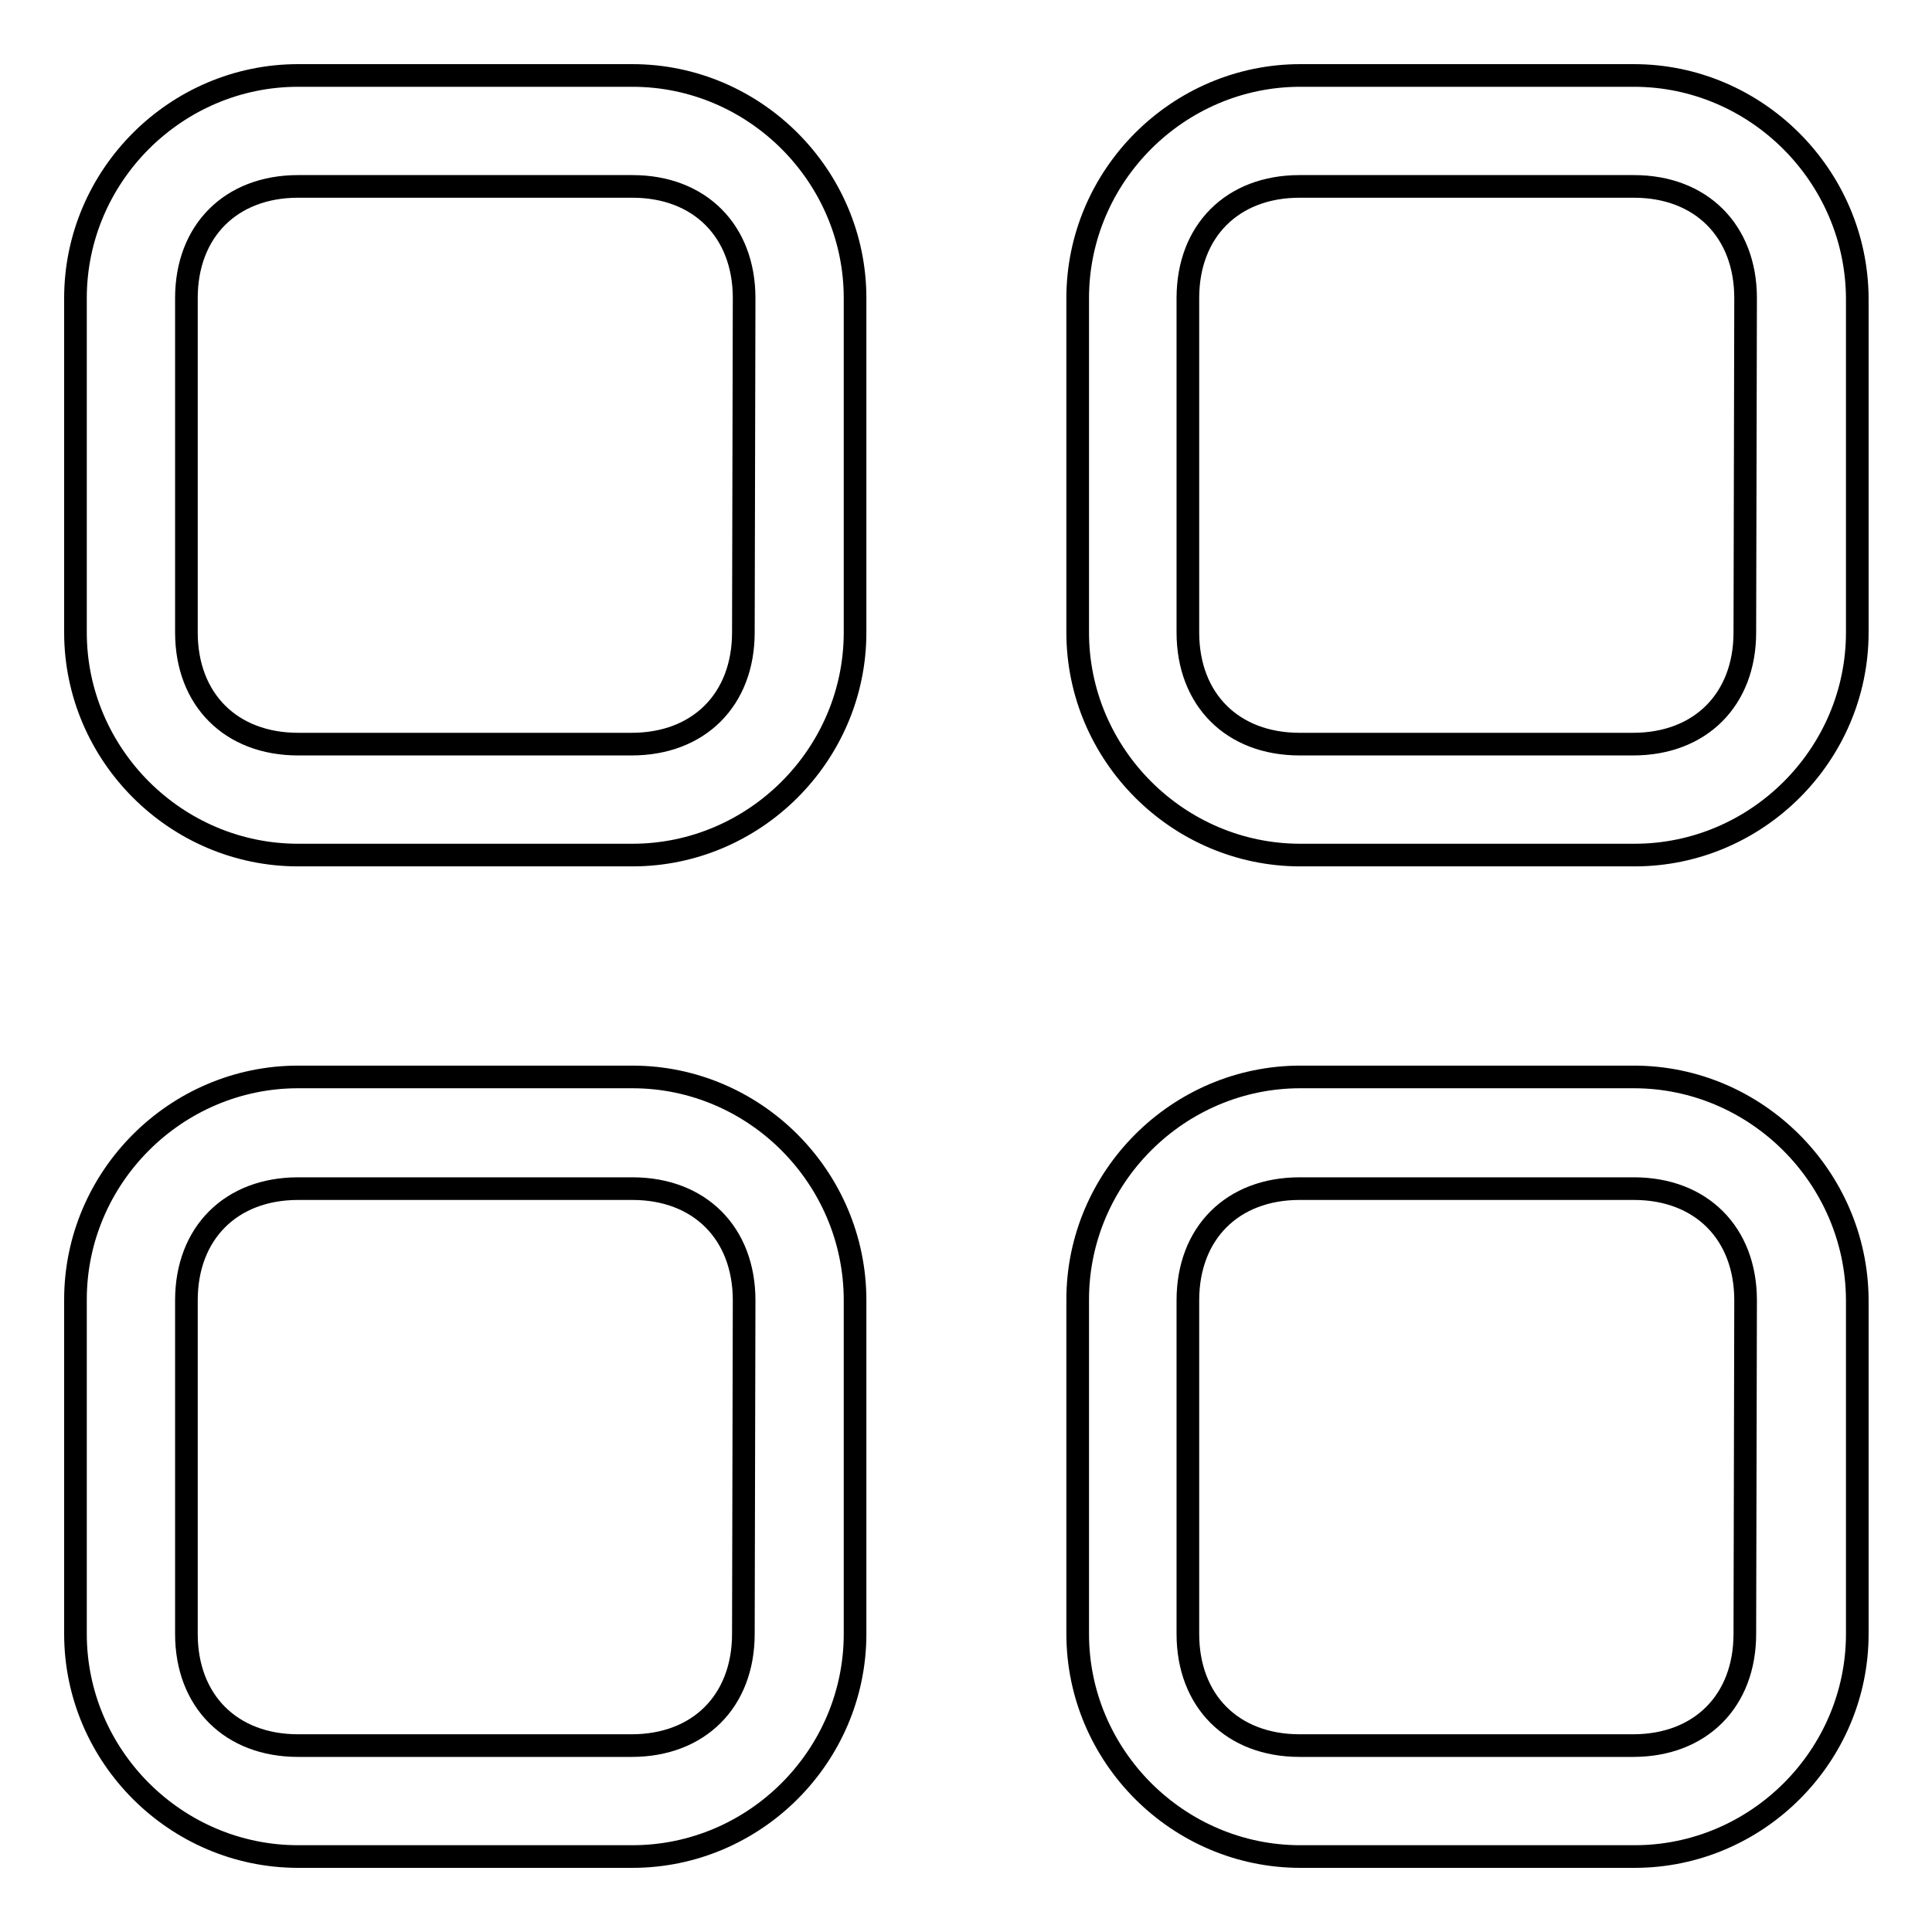
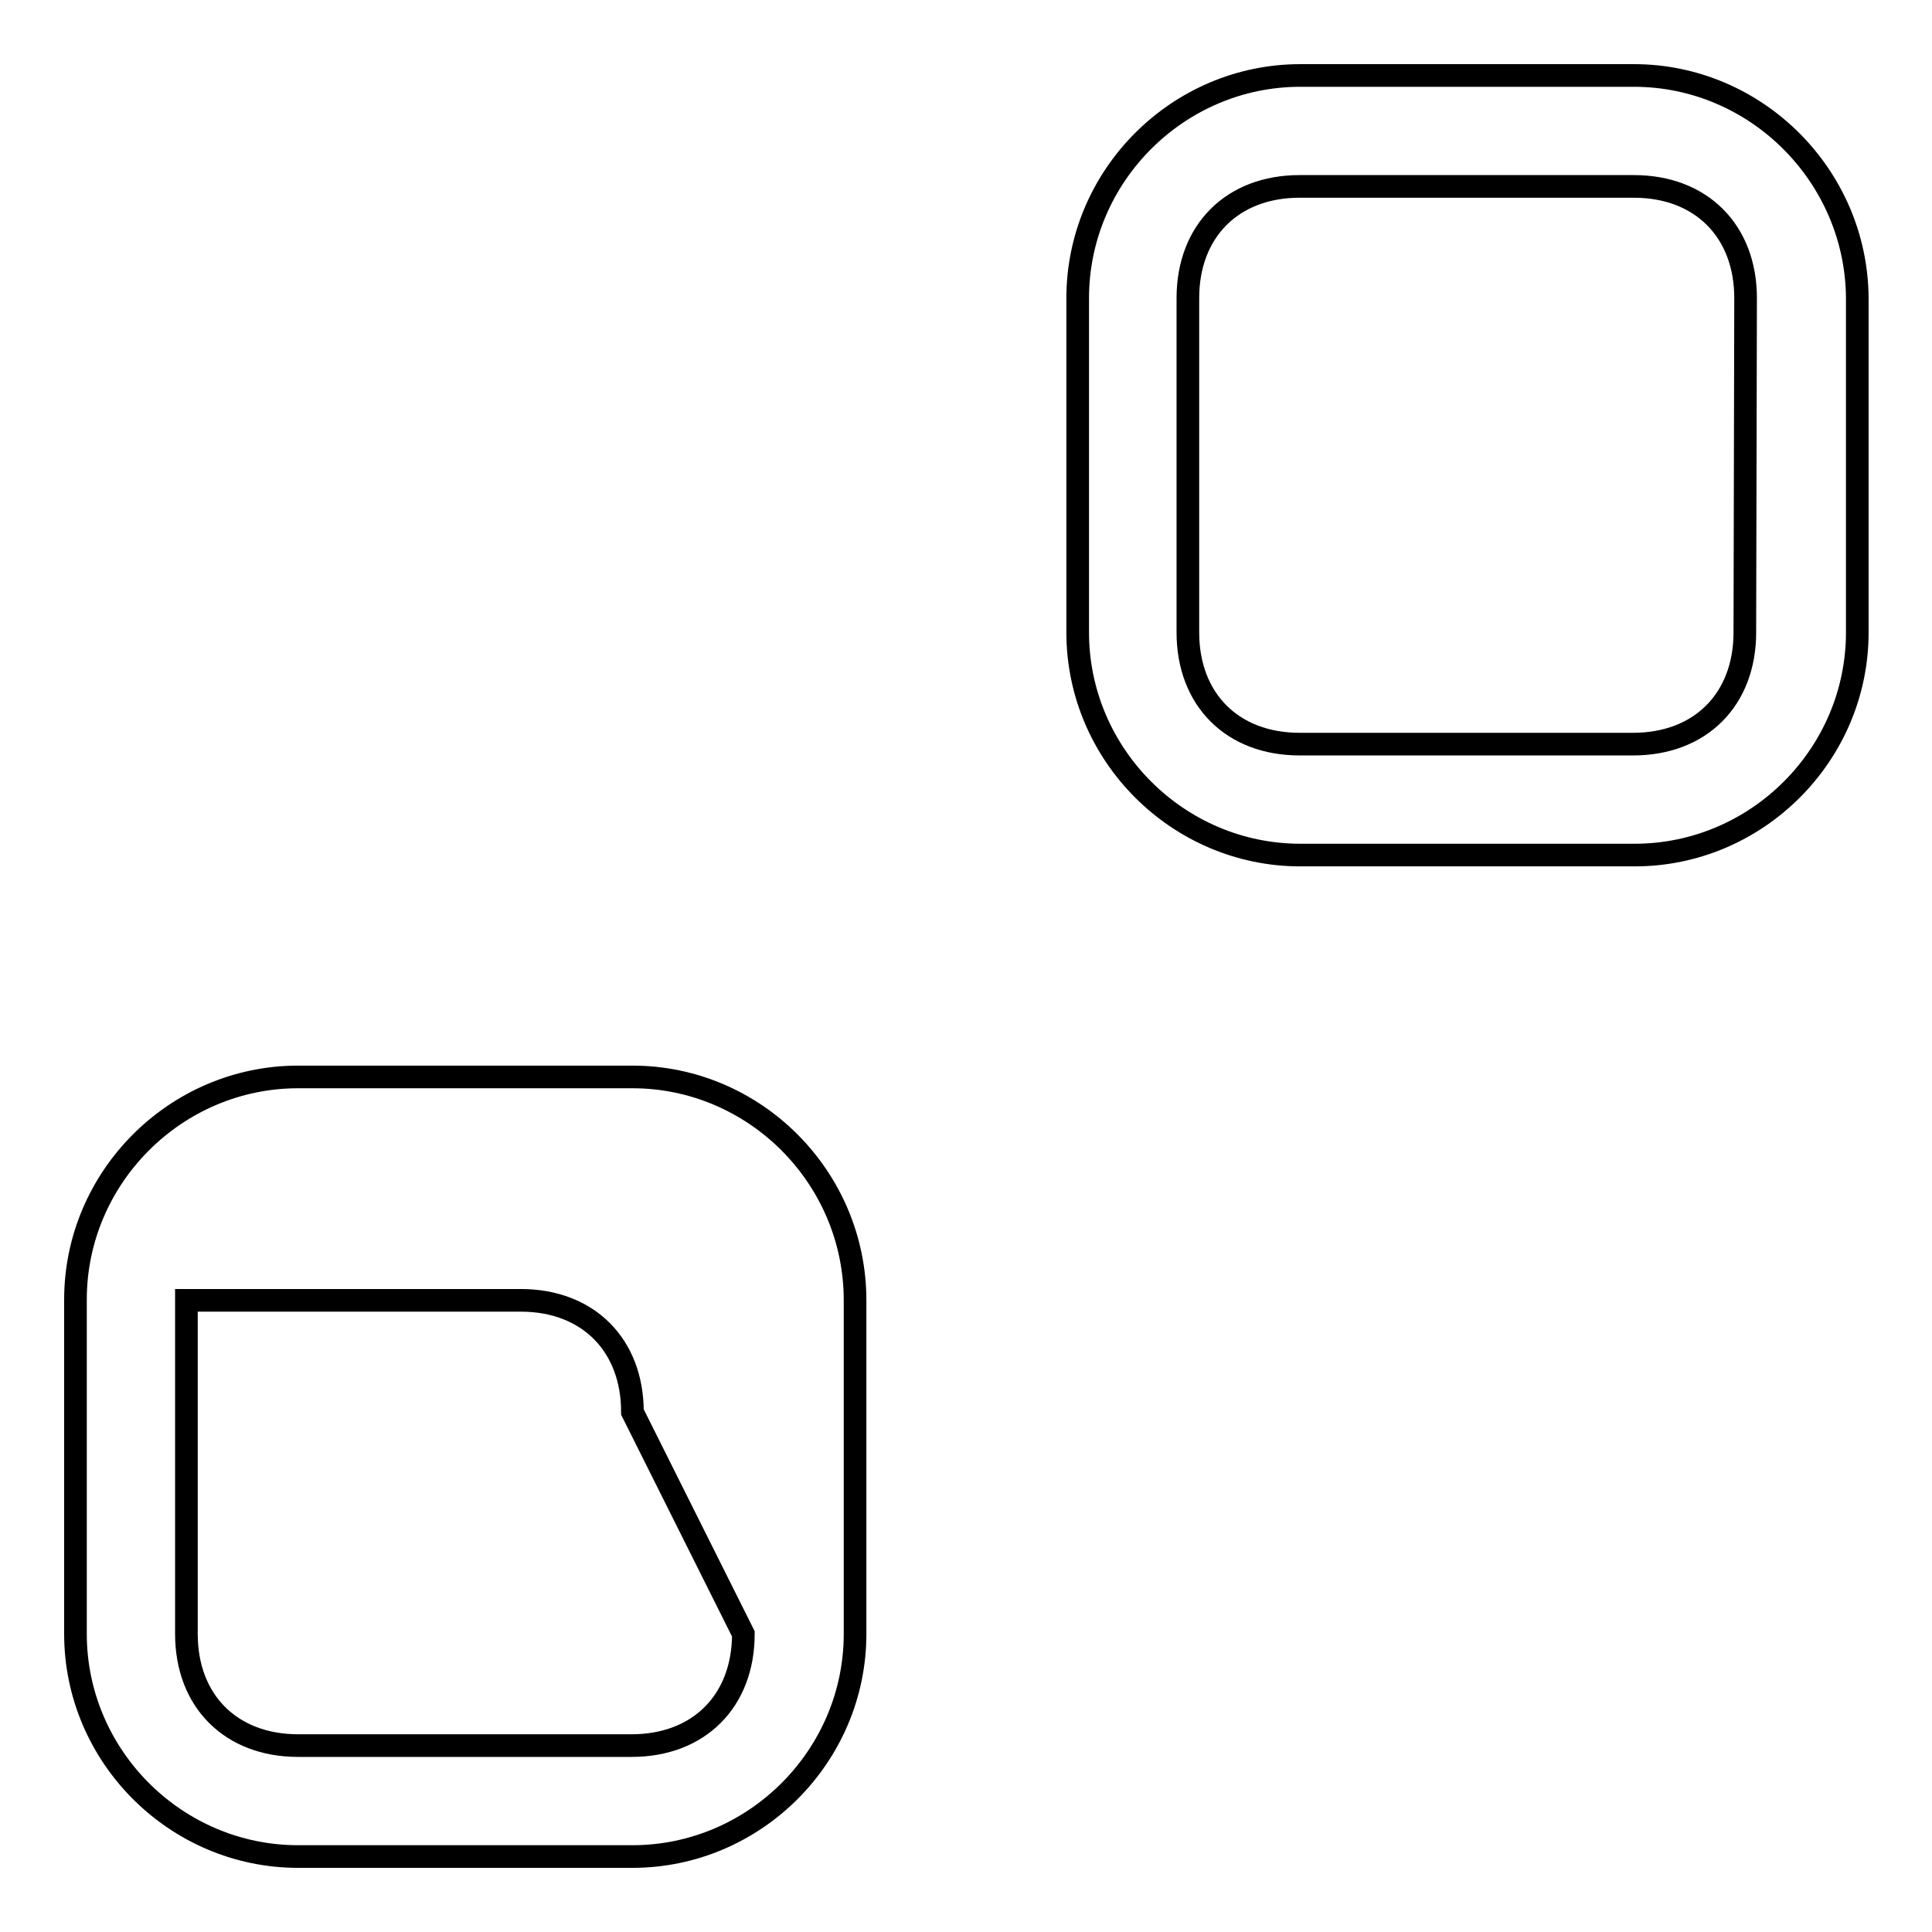
<svg xmlns="http://www.w3.org/2000/svg" version="1.1" x="0px" y="0px" viewBox="0 0 256 256" enable-background="new 0 0 256 256" xml:space="preserve">
  <g>
    <g>
      <path stroke-width="3" fill-opacity="0" stroke="#000000" d="M216.5,10h-44.2c-16.2,0-29.5,13.3-29.5,29.5v44.3c0,16.2,13.3,29.5,29.5,29.5h44.3c16.2,0,29.5-13.3,29.5-29.5V39.5C246,23.3,232.7,10,216.5,10z M231.2,83.8c0,8.9-5.9,14.8-14.8,14.8h-44.2c-8.9,0-14.8-5.9-14.8-14.8V39.5c0-8.9,5.9-14.8,14.8-14.8h44.3c8.9,0,14.8,5.9,14.8,14.8L231.2,83.8L231.2,83.8z" />
-       <path stroke-width="3" fill-opacity="0" stroke="#000000" d="M216.5,142.7h-44.2c-16.2,0-29.5,13.3-29.5,29.5v44.3c0,16.2,13.3,29.5,29.5,29.5h44.3c16.2,0,29.5-13.3,29.5-29.5v-44.3C246,156,232.7,142.7,216.5,142.7z M231.2,216.5c0,8.9-5.9,14.8-14.8,14.8h-44.2c-8.9,0-14.8-5.9-14.8-14.8v-44.2c0-8.9,5.9-14.8,14.8-14.8h44.3c8.9,0,14.8,5.9,14.8,14.8L231.2,216.5L231.2,216.5z" />
-       <path stroke-width="3" fill-opacity="0" stroke="#000000" d="M83.8,142.7H39.5C23.3,142.7,10,156,10,172.2v44.3c0,16.2,13.3,29.5,29.5,29.5h44.3c16.2,0,29.5-13.3,29.5-29.5v-44.2C113.3,156,100,142.7,83.8,142.7z M98.5,216.5c0,8.9-5.9,14.8-14.8,14.8H39.5c-8.9,0-14.8-5.9-14.8-14.8v-44.2c0-8.9,5.9-14.8,14.8-14.8h44.3c8.9,0,14.8,5.9,14.8,14.8L98.5,216.5L98.5,216.5z" />
-       <path stroke-width="3" fill-opacity="0" stroke="#000000" d="M83.8,10H39.5C23.3,10,10,23.3,10,39.5v44.3c0,16.2,13.3,29.5,29.5,29.5h44.3c16.2,0,29.5-13.3,29.5-29.5V39.5C113.3,23.3,100,10,83.8,10z M98.5,83.8c0,8.9-5.9,14.8-14.8,14.8H39.5c-8.9,0-14.8-5.9-14.8-14.8V39.5c0-8.9,5.9-14.8,14.8-14.8h44.3c8.9,0,14.8,5.9,14.8,14.8L98.5,83.8L98.5,83.8z" />
+       <path stroke-width="3" fill-opacity="0" stroke="#000000" d="M83.8,142.7H39.5C23.3,142.7,10,156,10,172.2v44.3c0,16.2,13.3,29.5,29.5,29.5h44.3c16.2,0,29.5-13.3,29.5-29.5v-44.2C113.3,156,100,142.7,83.8,142.7z M98.5,216.5c0,8.9-5.9,14.8-14.8,14.8H39.5c-8.9,0-14.8-5.9-14.8-14.8v-44.2h44.3c8.9,0,14.8,5.9,14.8,14.8L98.5,216.5L98.5,216.5z" />
    </g>
  </g>
</svg>